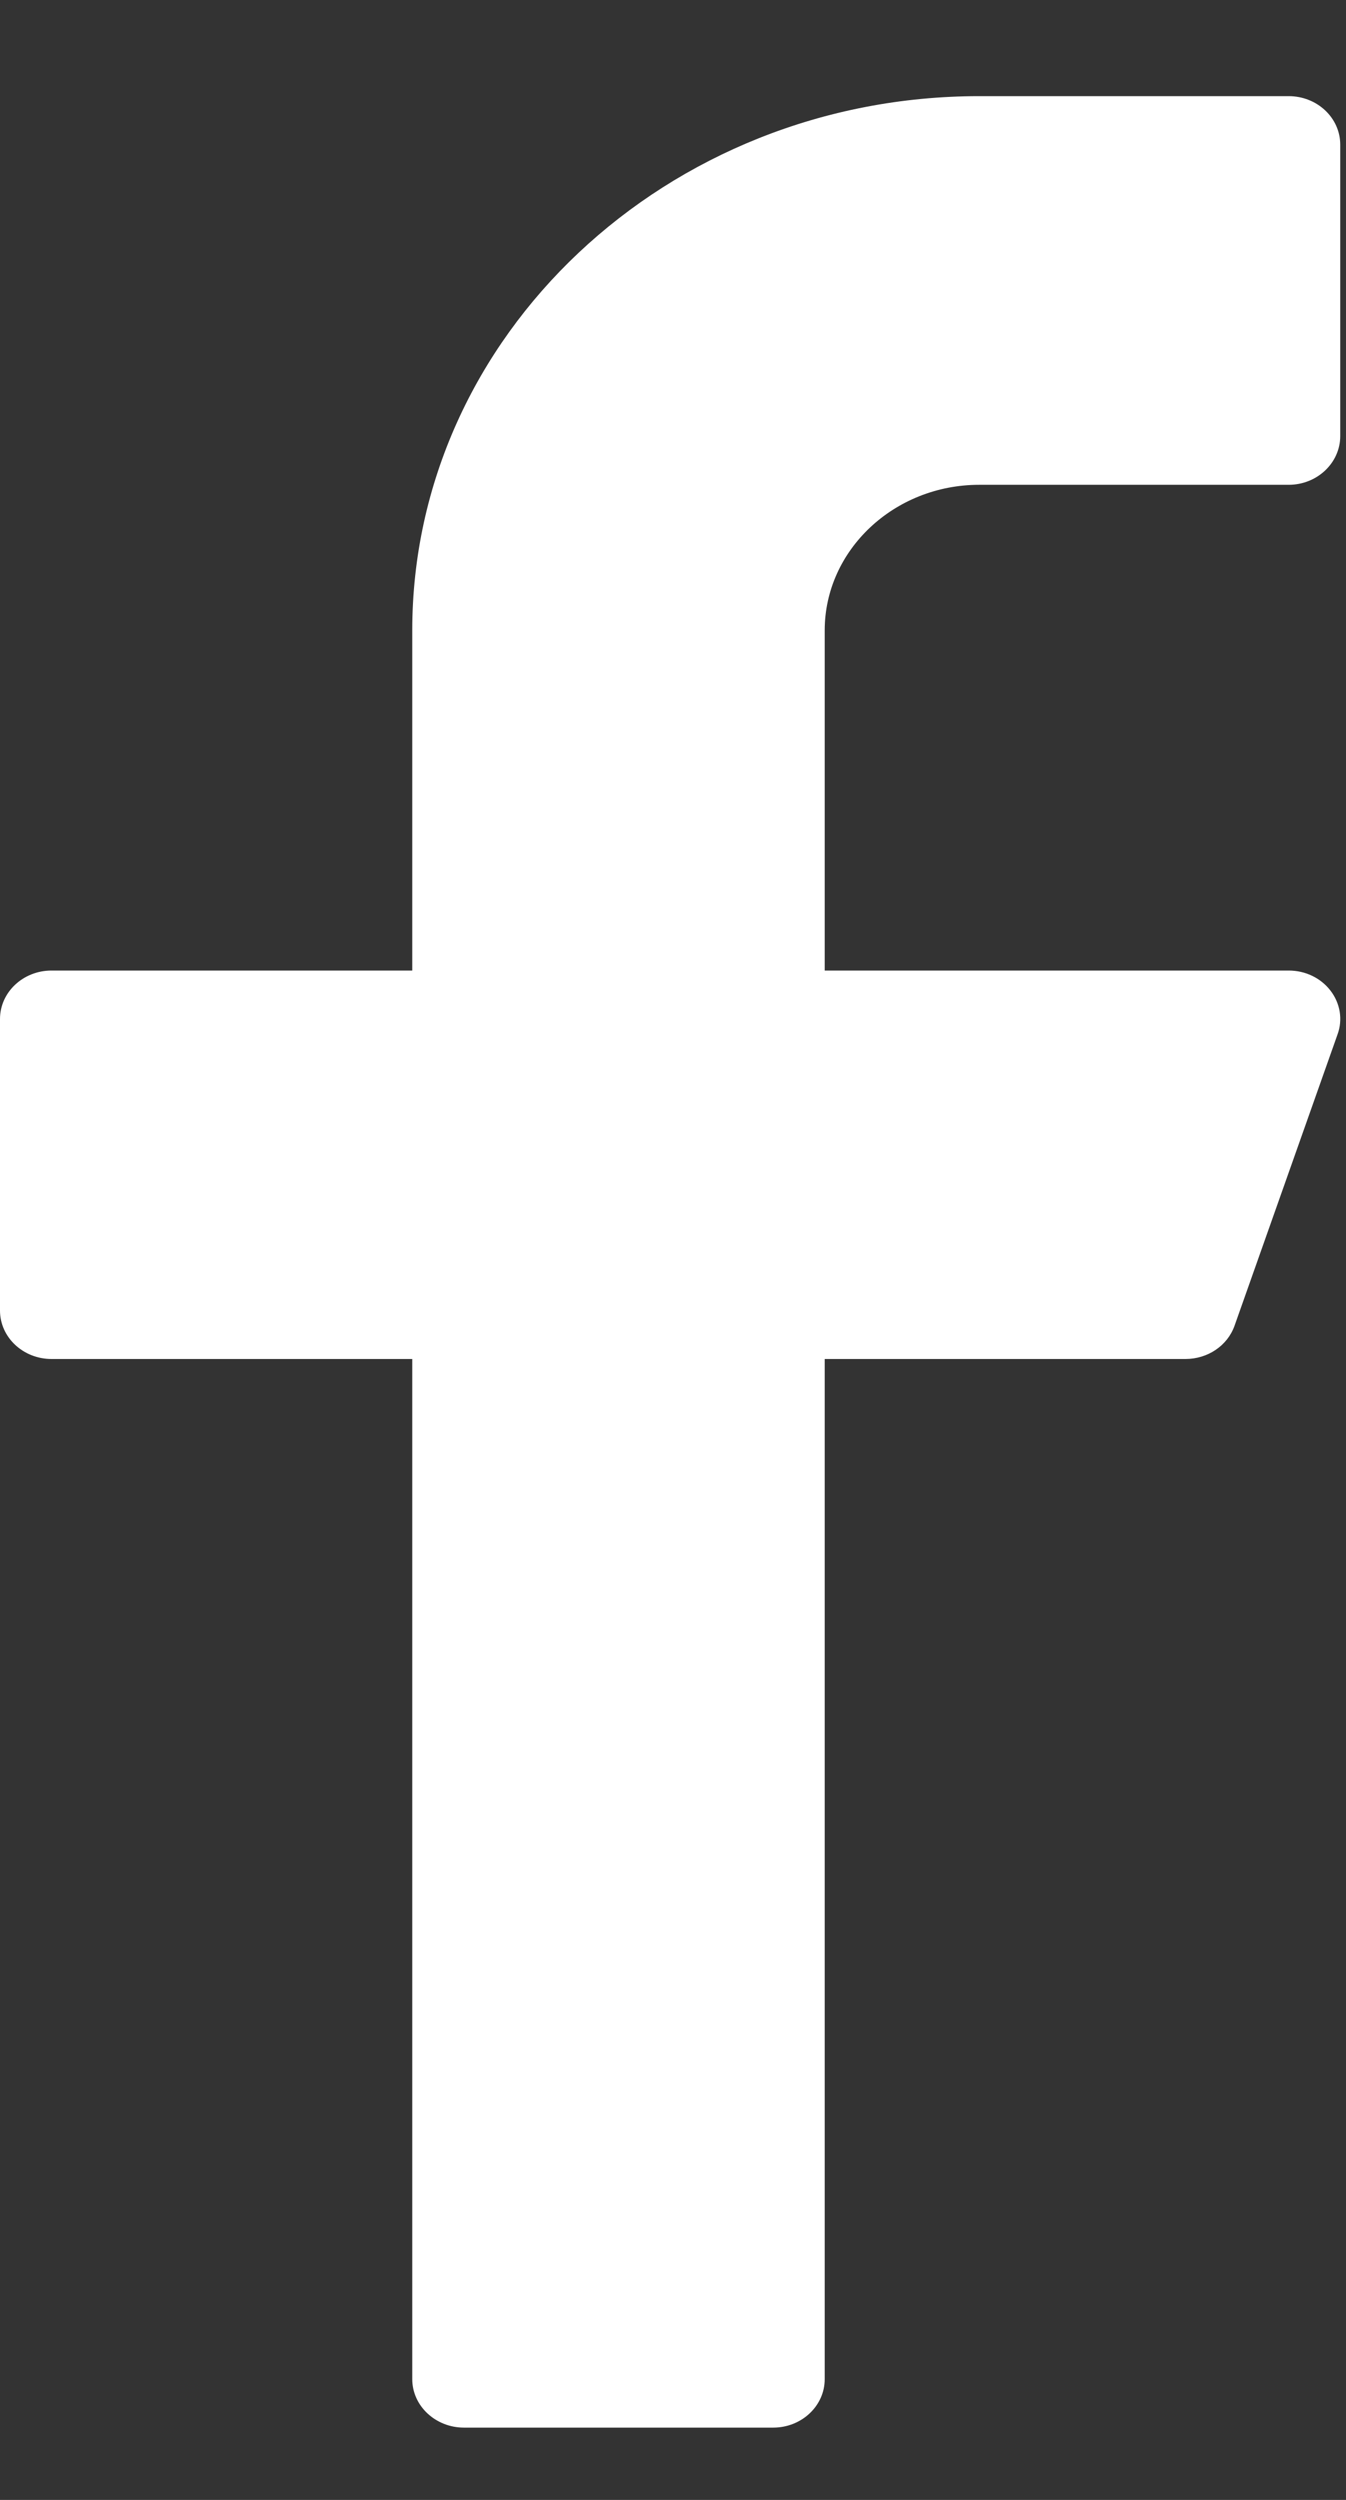
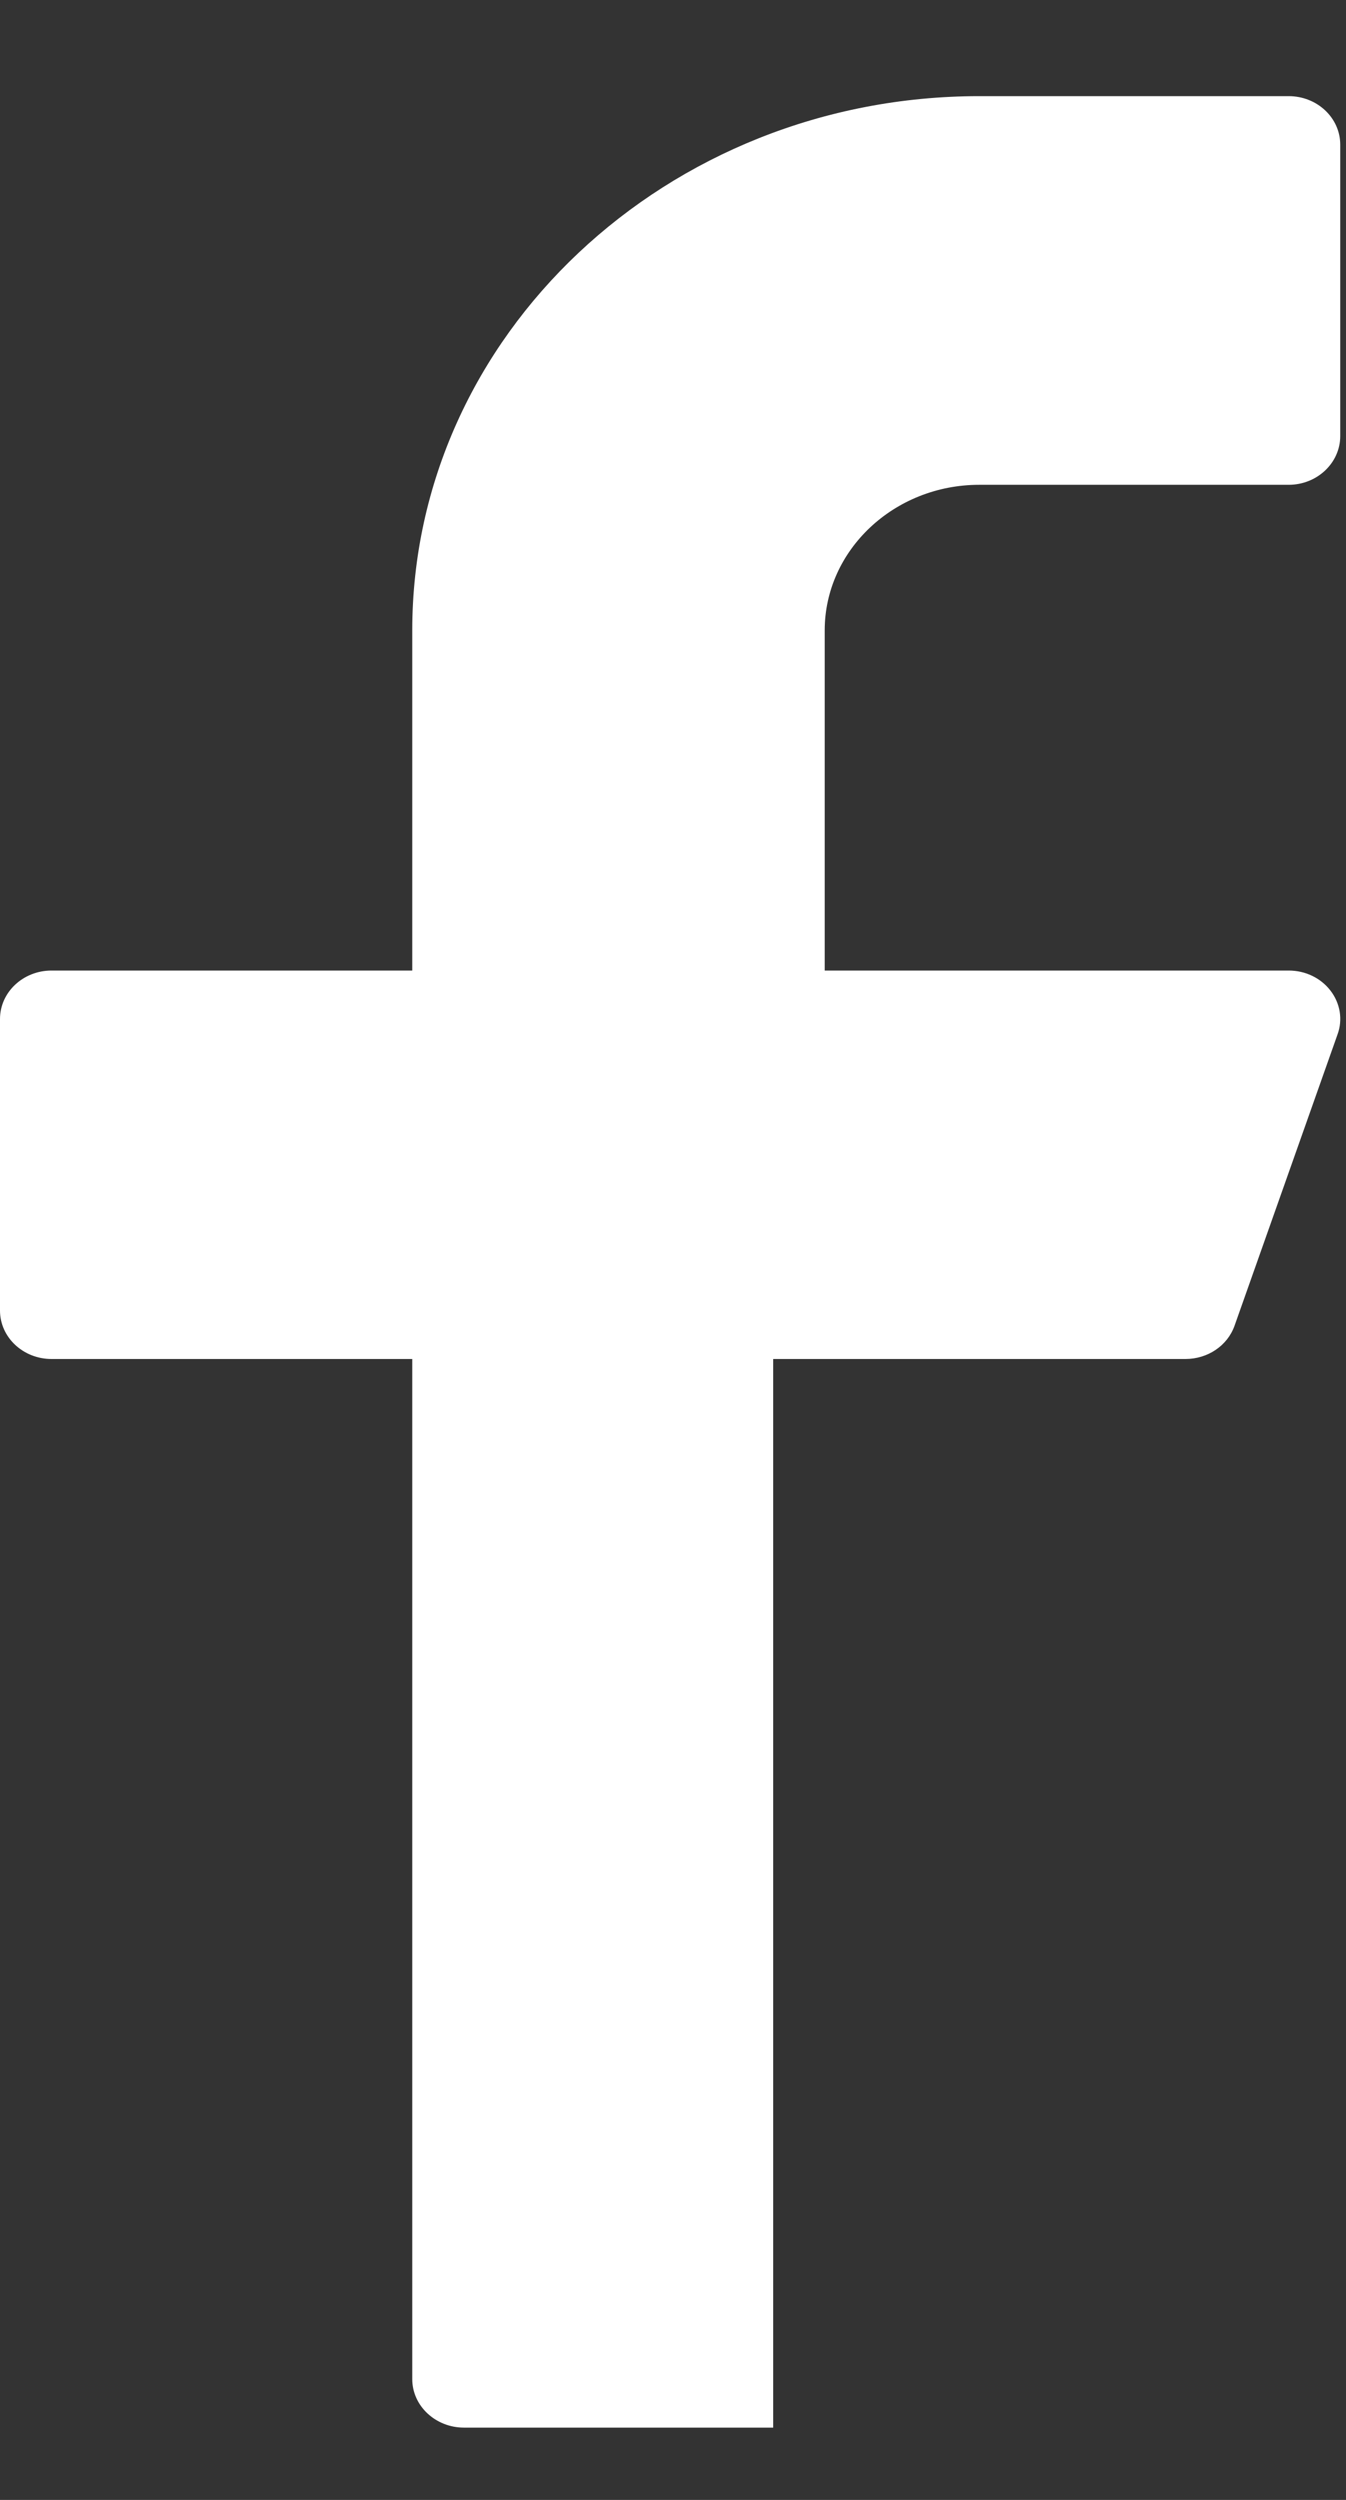
<svg xmlns="http://www.w3.org/2000/svg" width="7" height="13" viewBox="0 0 7 13" fill="none">
  <rect x="0" y="0" width="7" height="13" fill="#333333" stroke="none" />
-   <path d="M5.093 2.521H6.702C6.85 2.521 6.97 2.407 6.97 2.268V0.752C6.97 0.613 6.85 0.5 6.702 0.5H5.093C3.468 0.5 2.144 1.746 2.144 3.278V5.047H0.268C0.12 5.047 0 5.16 0 5.299V6.815C0 6.954 0.12 7.067 0.268 7.067H2.144V12.372C2.144 12.511 2.265 12.624 2.413 12.624H4.021C4.169 12.624 4.289 12.511 4.289 12.372V7.067H6.165C6.281 7.067 6.383 6.998 6.42 6.895L6.956 5.379C6.984 5.302 6.97 5.217 6.919 5.151C6.868 5.085 6.788 5.047 6.702 5.047H4.289V3.278C4.289 2.861 4.65 2.521 5.093 2.521Z" fill="white" />
+   <path d="M5.093 2.521H6.702C6.85 2.521 6.97 2.407 6.97 2.268V0.752C6.97 0.613 6.85 0.5 6.702 0.5H5.093C3.468 0.5 2.144 1.746 2.144 3.278V5.047H0.268C0.12 5.047 0 5.16 0 5.299V6.815C0 6.954 0.12 7.067 0.268 7.067H2.144V12.372C2.144 12.511 2.265 12.624 2.413 12.624H4.021V7.067H6.165C6.281 7.067 6.383 6.998 6.42 6.895L6.956 5.379C6.984 5.302 6.97 5.217 6.919 5.151C6.868 5.085 6.788 5.047 6.702 5.047H4.289V3.278C4.289 2.861 4.65 2.521 5.093 2.521Z" fill="white" />
</svg>